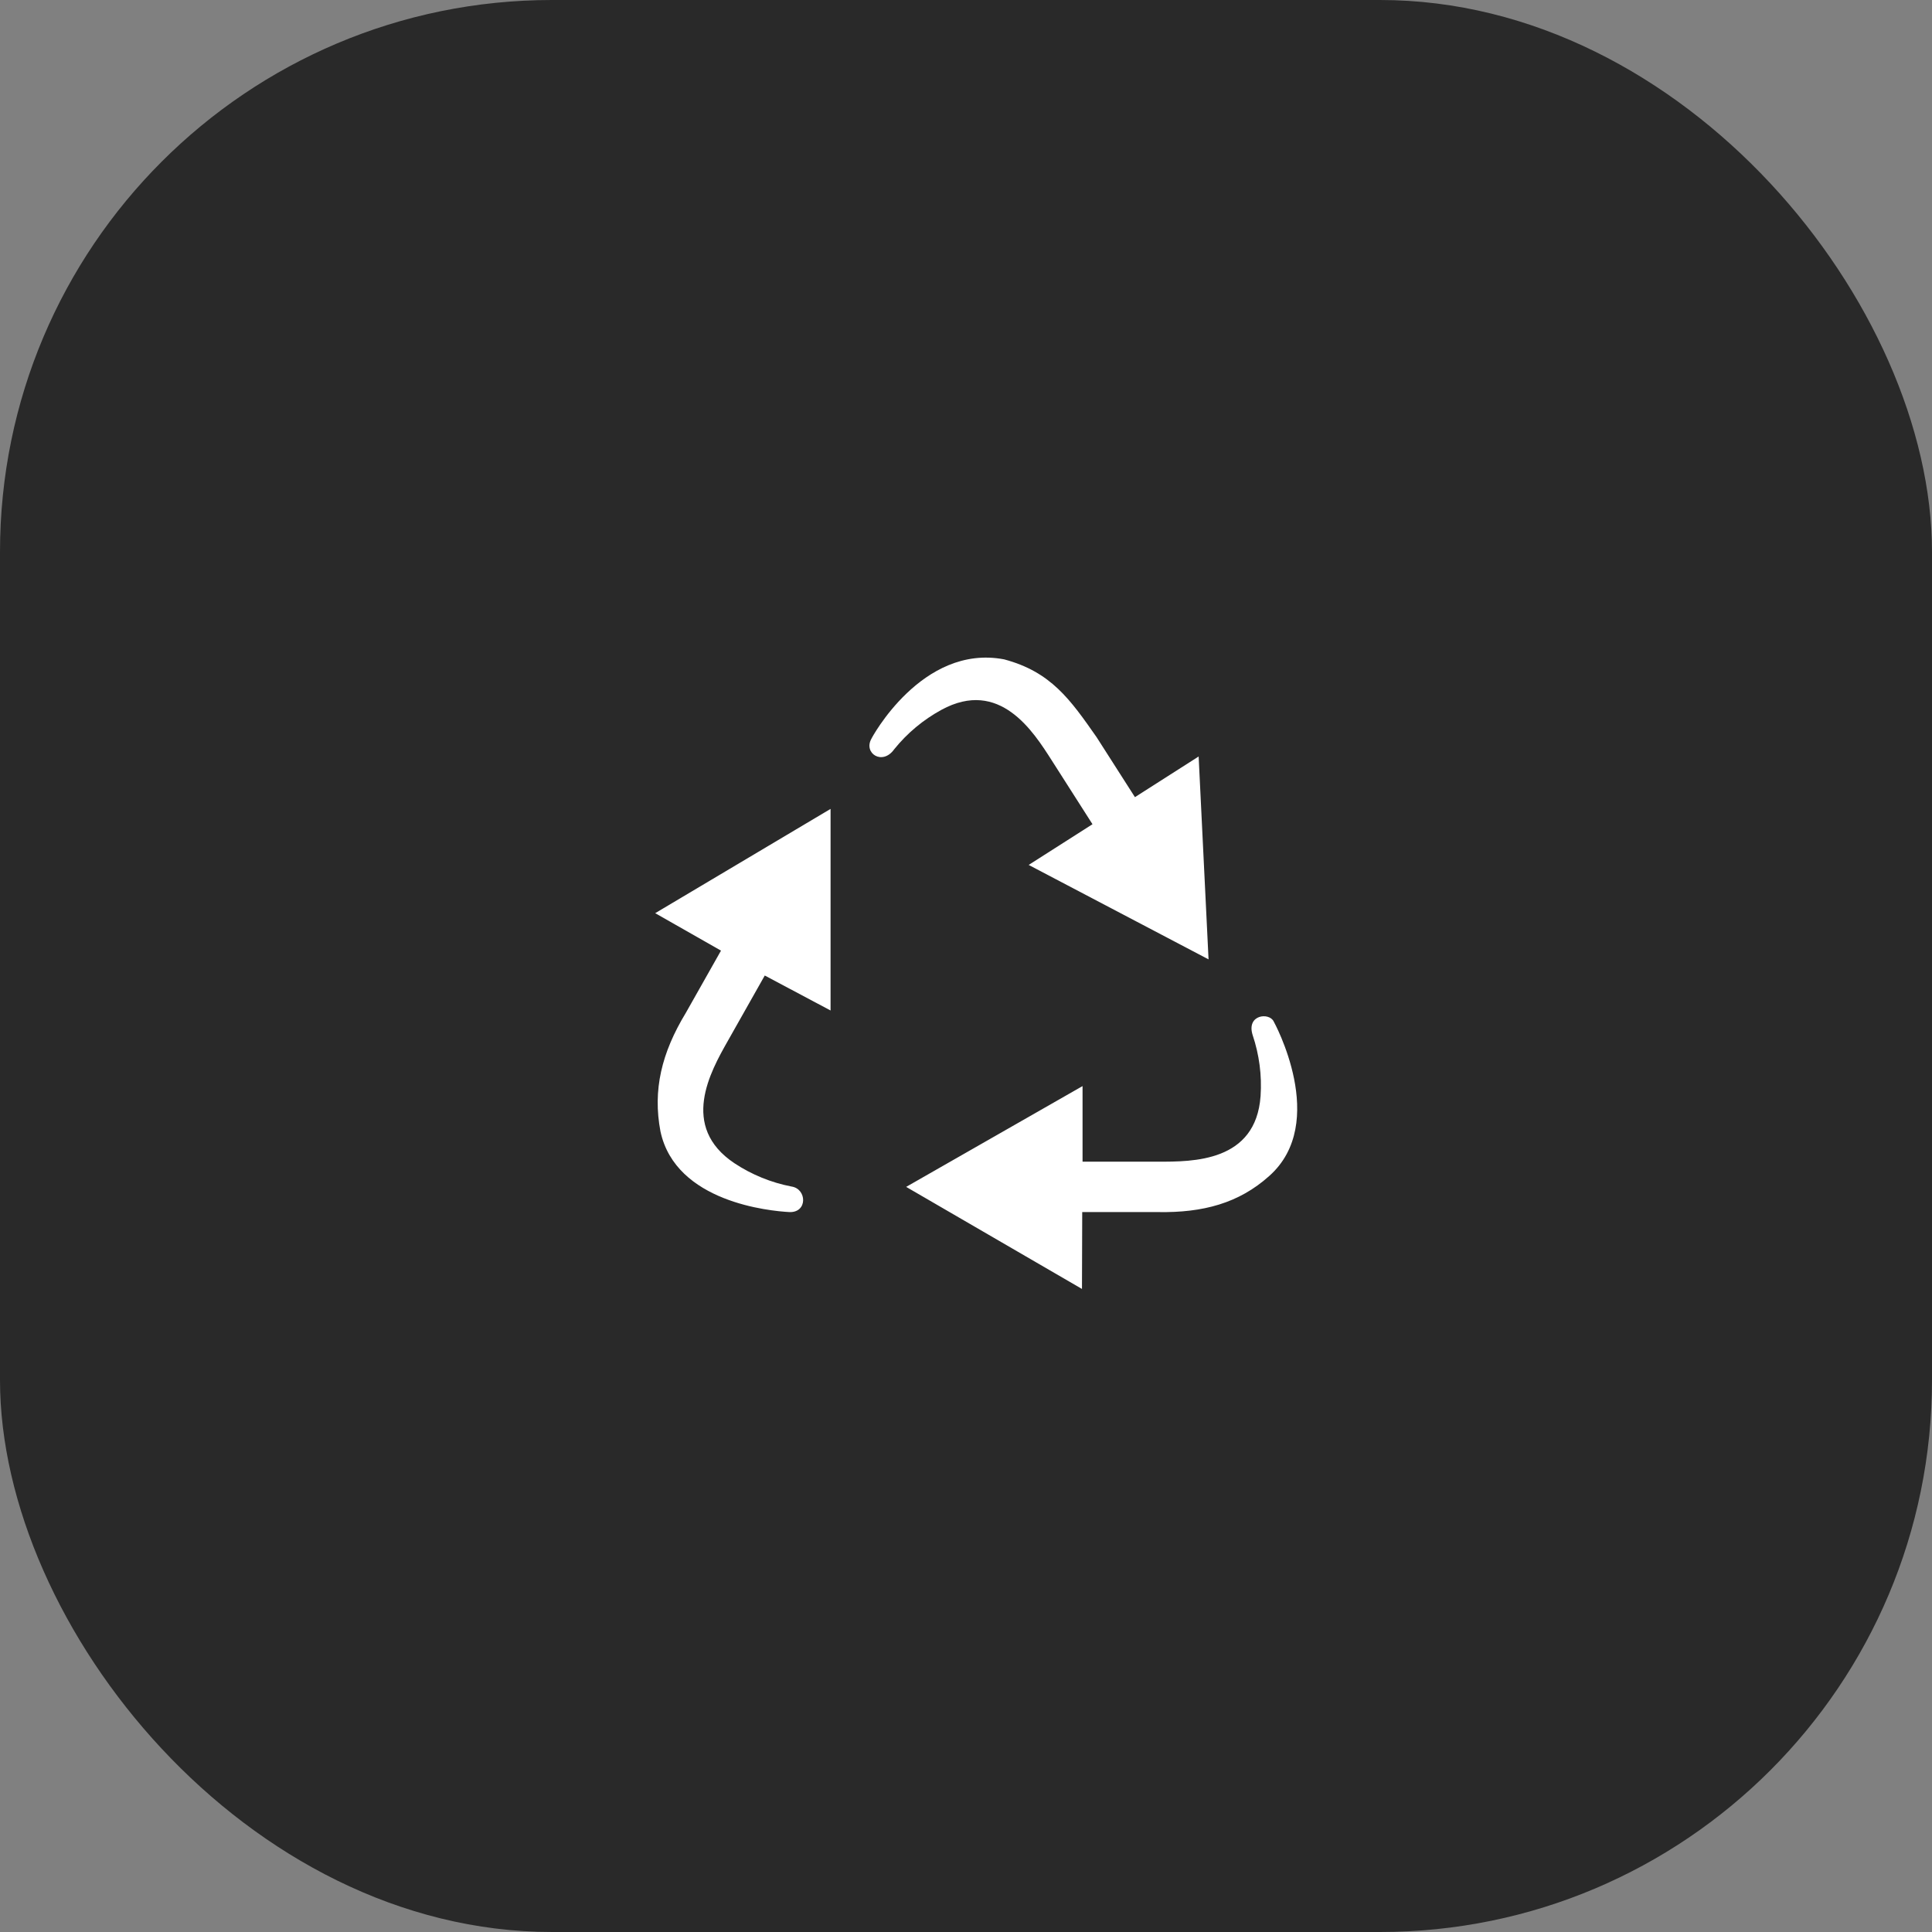
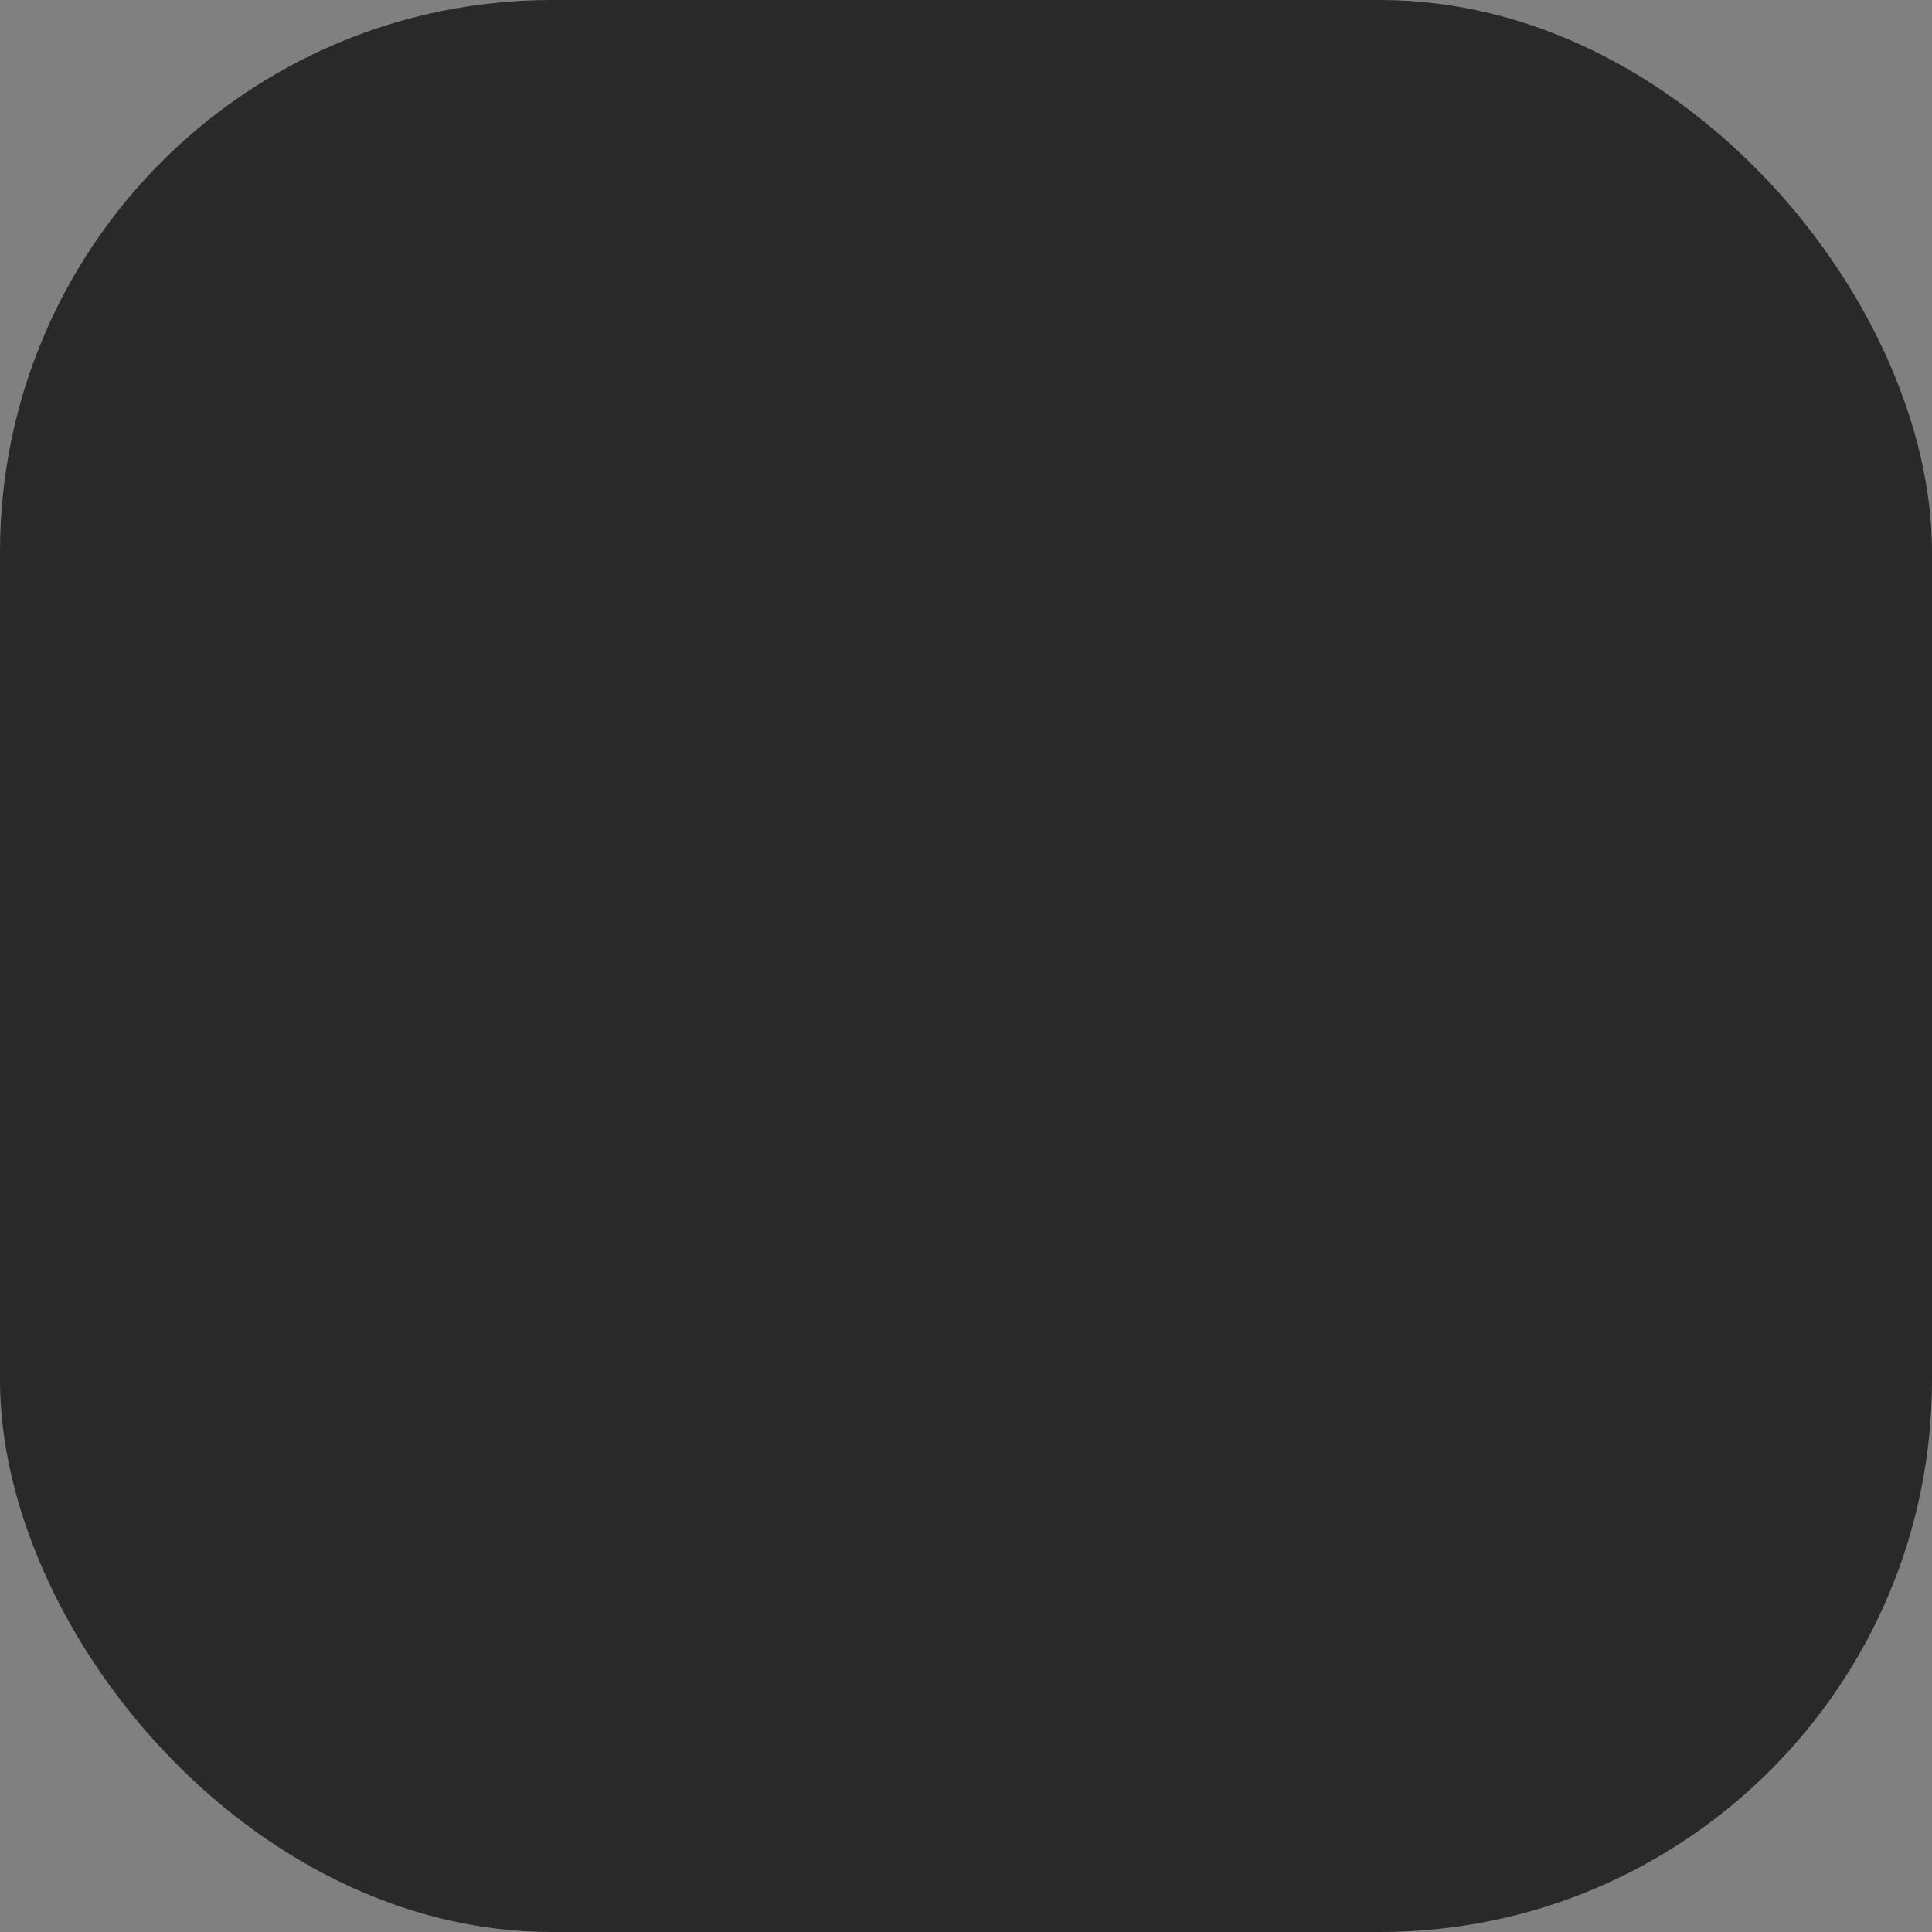
<svg xmlns="http://www.w3.org/2000/svg" width="70" height="70" viewBox="0 0 70 70" fill="none">
  <rect x="0" y="0" width="70" height="70" fill="#808080" stroke="none" />
  <rect width="70" height="70" rx="20" fill="#292929" />
-   <path d="M26.361 37.731C25.744 38.823 24.617 40.817 26.611 42.147C27.237 42.561 27.94 42.848 28.676 42.99C29.237 43.072 29.266 43.936 28.607 43.916C27.904 43.879 24.48 43.563 23.93 40.994C23.646 39.497 23.967 38.151 24.851 36.694L26.123 34.443L23.739 33.086L30.093 29.308V36.612L27.709 35.345L26.361 37.731ZM34.111 25.718C36.22 24.571 37.439 26.503 38.111 27.557L39.583 29.863L37.271 31.338L43.788 34.76L43.429 27.409L41.121 28.882L39.733 26.711C38.78 25.349 38.082 24.343 36.382 23.89C33.393 23.319 31.556 26.786 31.574 26.764C31.275 27.288 31.969 27.75 32.398 27.148C32.869 26.563 33.451 26.078 34.111 25.718ZM46.151 37.015C45.991 36.669 45.149 36.758 45.386 37.503C45.625 38.215 45.724 38.964 45.673 39.712C45.503 42.108 43.211 42.09 41.962 42.09H39.223V39.351L32.832 43.003L39.202 46.701L39.211 43.916H41.962C43.587 43.943 44.884 43.595 45.98 42.614C48.171 40.677 46.151 37.015 46.151 37.015Z" fill="white" />
</svg>